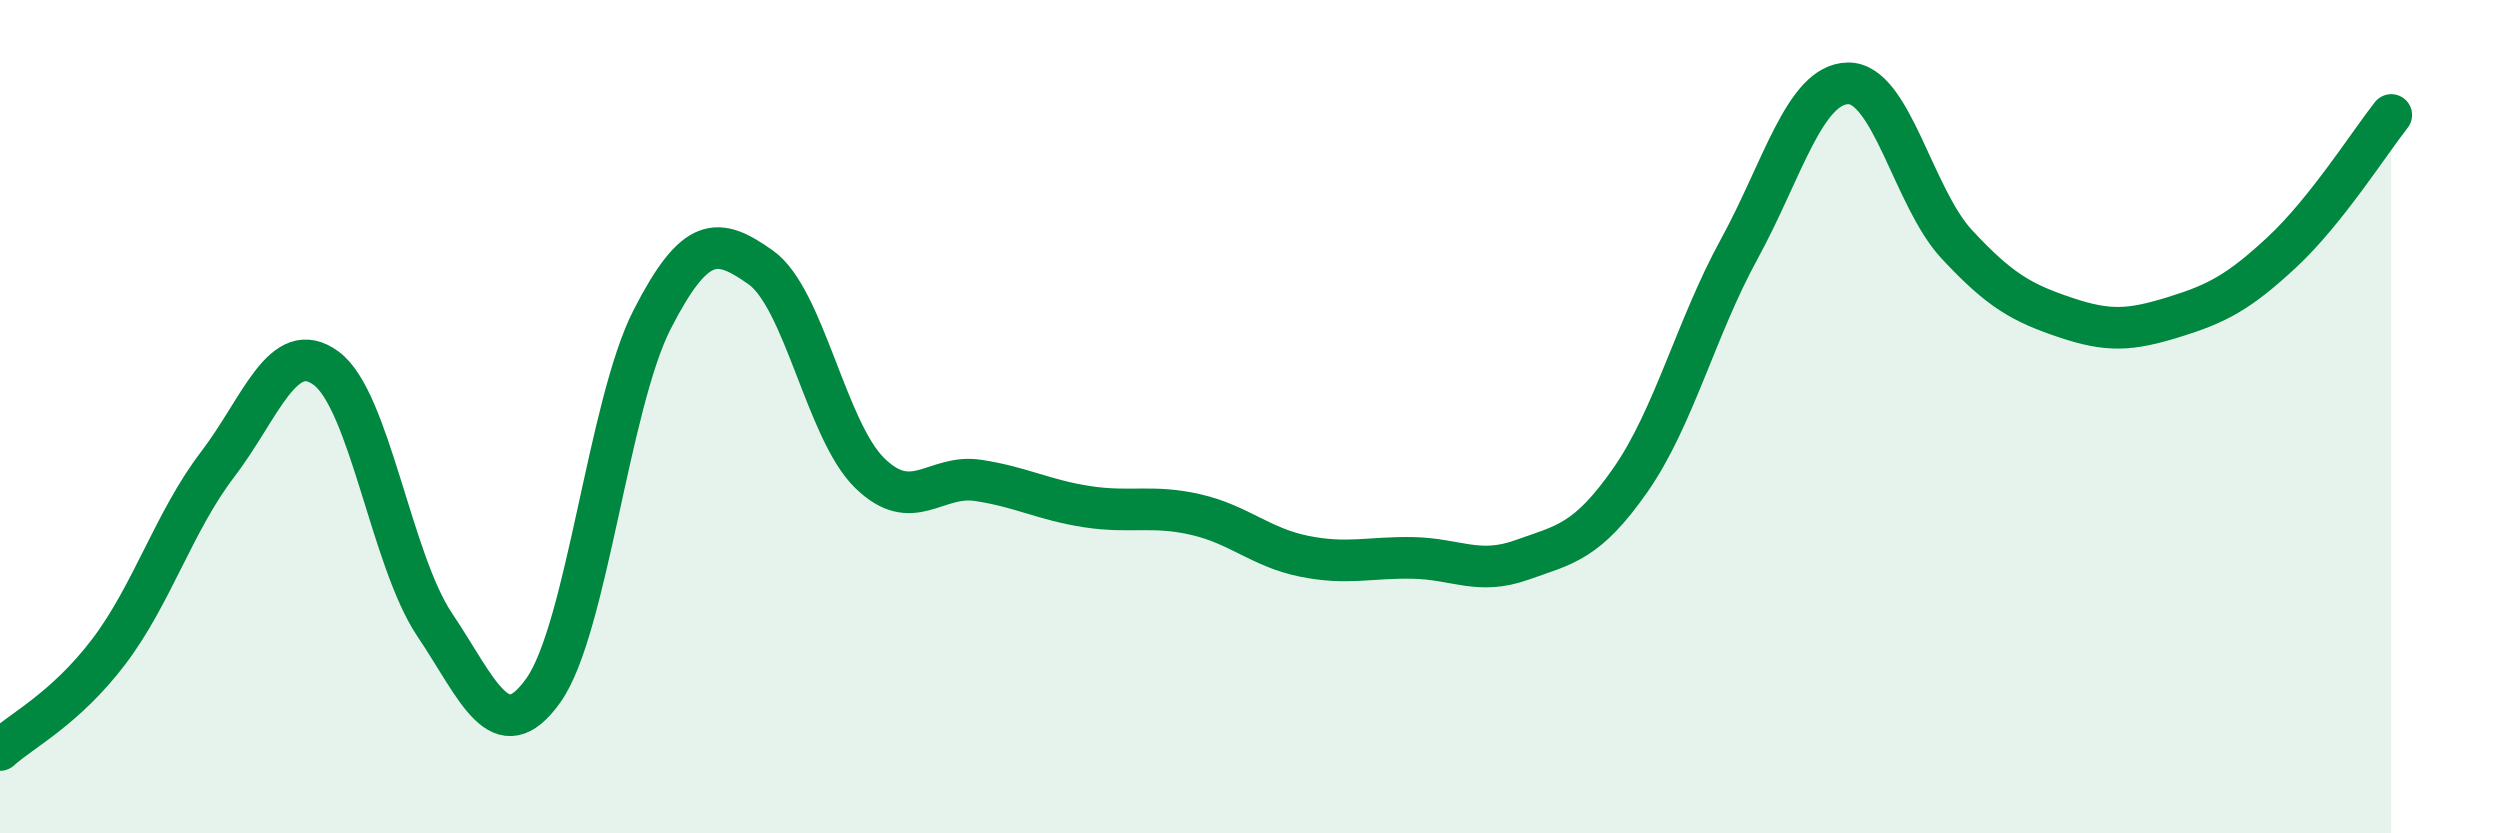
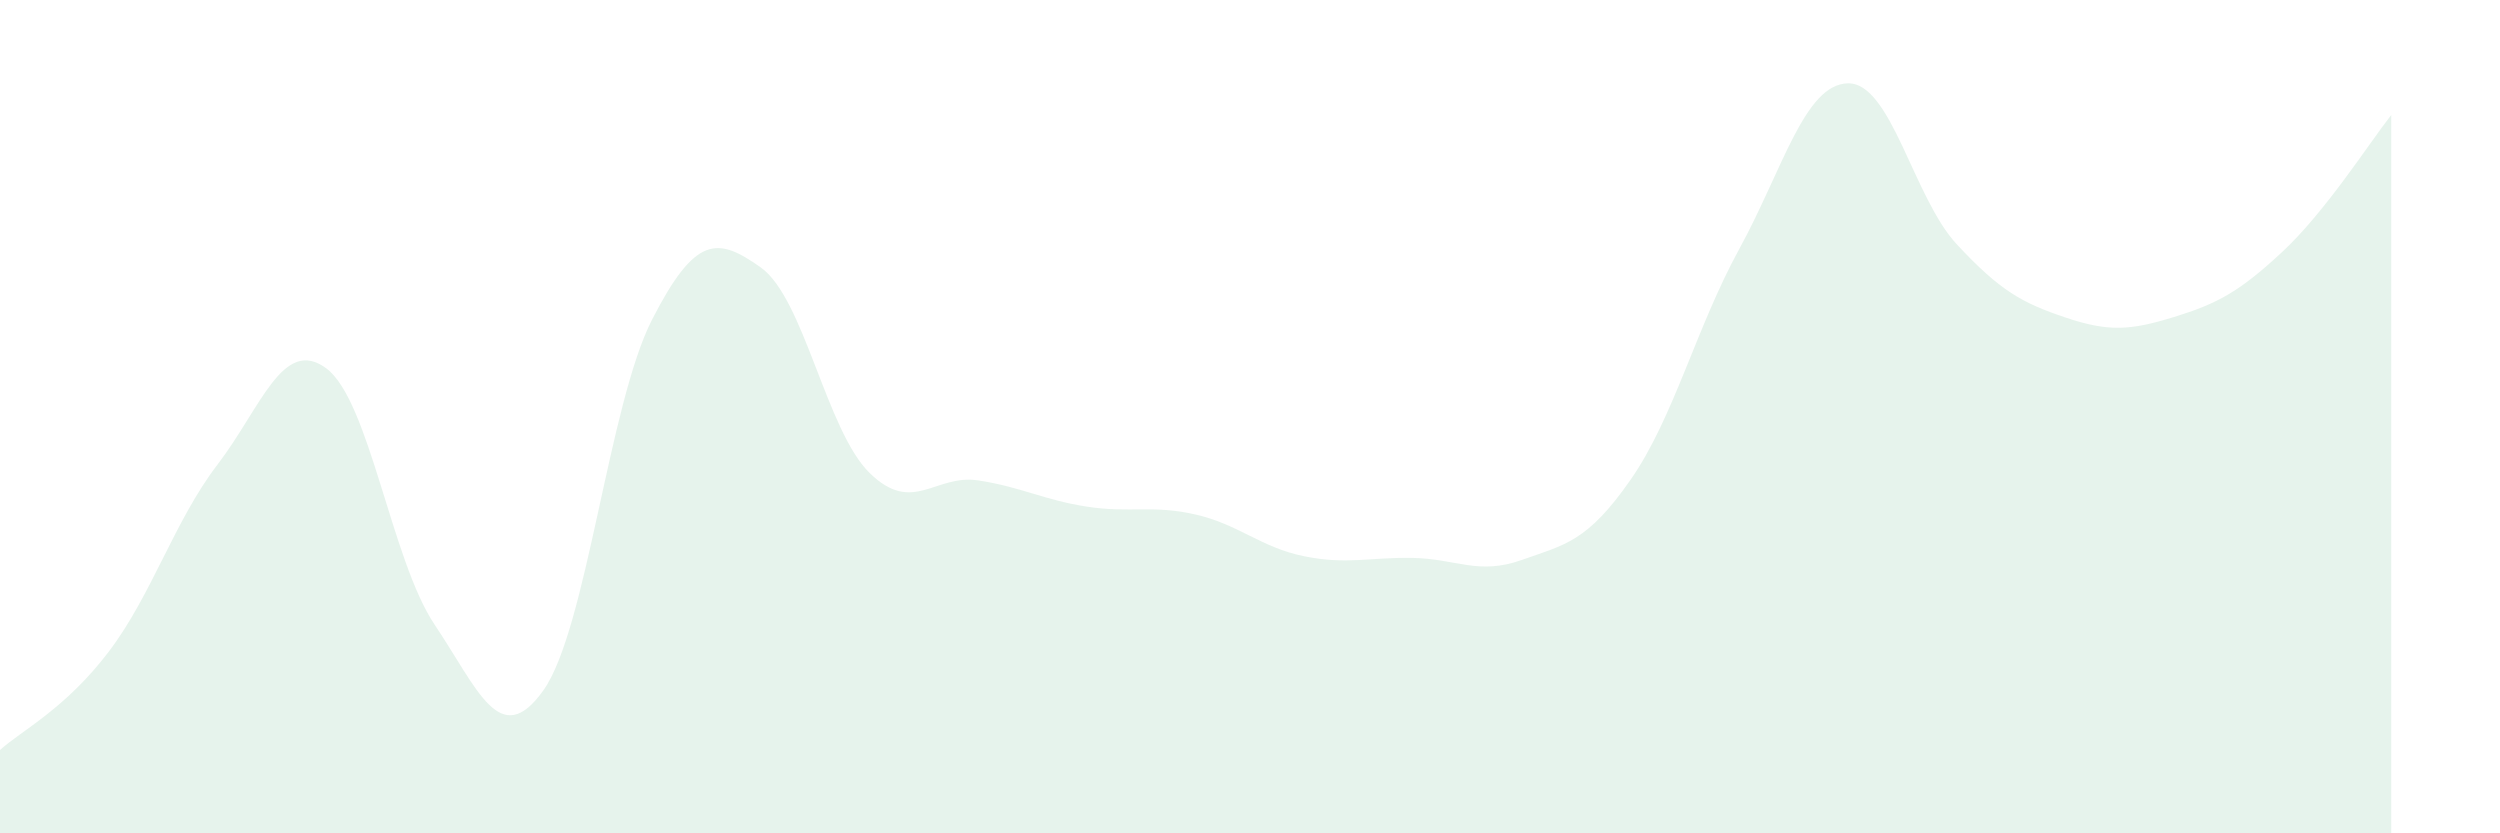
<svg xmlns="http://www.w3.org/2000/svg" width="60" height="20" viewBox="0 0 60 20">
  <path d="M 0,18 C 0.52,17.53 1.57,17.01 2.61,15.64 C 3.65,14.27 4.18,12.51 5.22,11.15 C 6.26,9.79 6.79,8.07 7.83,8.84 C 8.87,9.61 9.39,13.44 10.43,14.99 C 11.47,16.54 12,18.03 13.04,16.57 C 14.08,15.11 14.61,9.7 15.65,7.67 C 16.69,5.64 17.22,5.68 18.26,6.42 C 19.3,7.16 19.83,10.33 20.87,11.35 C 21.91,12.37 22.44,11.37 23.48,11.53 C 24.52,11.69 25.05,12 26.09,12.16 C 27.13,12.32 27.66,12.11 28.7,12.35 C 29.74,12.59 30.26,13.14 31.3,13.35 C 32.34,13.56 32.87,13.37 33.91,13.39 C 34.95,13.41 35.48,13.81 36.52,13.44 C 37.56,13.07 38.09,13.01 39.13,11.52 C 40.17,10.03 40.7,7.88 41.74,5.98 C 42.78,4.08 43.31,2.02 44.35,2 C 45.39,1.98 45.92,4.74 46.96,5.86 C 48,6.98 48.53,7.27 49.57,7.62 C 50.61,7.97 51.13,7.93 52.17,7.61 C 53.21,7.29 53.74,7.01 54.78,6.04 C 55.82,5.07 56.87,3.42 57.39,2.76L57.39 20L0 20Z" fill="#008740" opacity="0.1" stroke-linecap="round" stroke-linejoin="round" />
-   <path d="M 0,18 C 0.52,17.53 1.57,17.01 2.61,15.64 C 3.65,14.27 4.18,12.51 5.22,11.15 C 6.26,9.79 6.79,8.07 7.83,8.84 C 8.87,9.61 9.39,13.44 10.43,14.99 C 11.47,16.54 12,18.03 13.04,16.57 C 14.08,15.11 14.61,9.7 15.65,7.67 C 16.69,5.64 17.22,5.68 18.26,6.42 C 19.3,7.16 19.83,10.33 20.87,11.35 C 21.91,12.37 22.44,11.37 23.48,11.53 C 24.52,11.69 25.05,12 26.09,12.16 C 27.13,12.32 27.66,12.11 28.7,12.35 C 29.74,12.59 30.26,13.14 31.3,13.35 C 32.34,13.56 32.87,13.37 33.91,13.39 C 34.95,13.41 35.48,13.81 36.52,13.44 C 37.56,13.07 38.09,13.01 39.13,11.52 C 40.17,10.03 40.7,7.88 41.74,5.98 C 42.78,4.08 43.31,2.02 44.35,2 C 45.39,1.98 45.92,4.74 46.96,5.86 C 48,6.98 48.53,7.27 49.57,7.62 C 50.61,7.97 51.13,7.93 52.17,7.61 C 53.21,7.29 53.74,7.01 54.78,6.04 C 55.82,5.07 56.87,3.42 57.39,2.76" stroke="#008740" stroke-width="1" fill="none" stroke-linecap="round" stroke-linejoin="round" />
</svg>